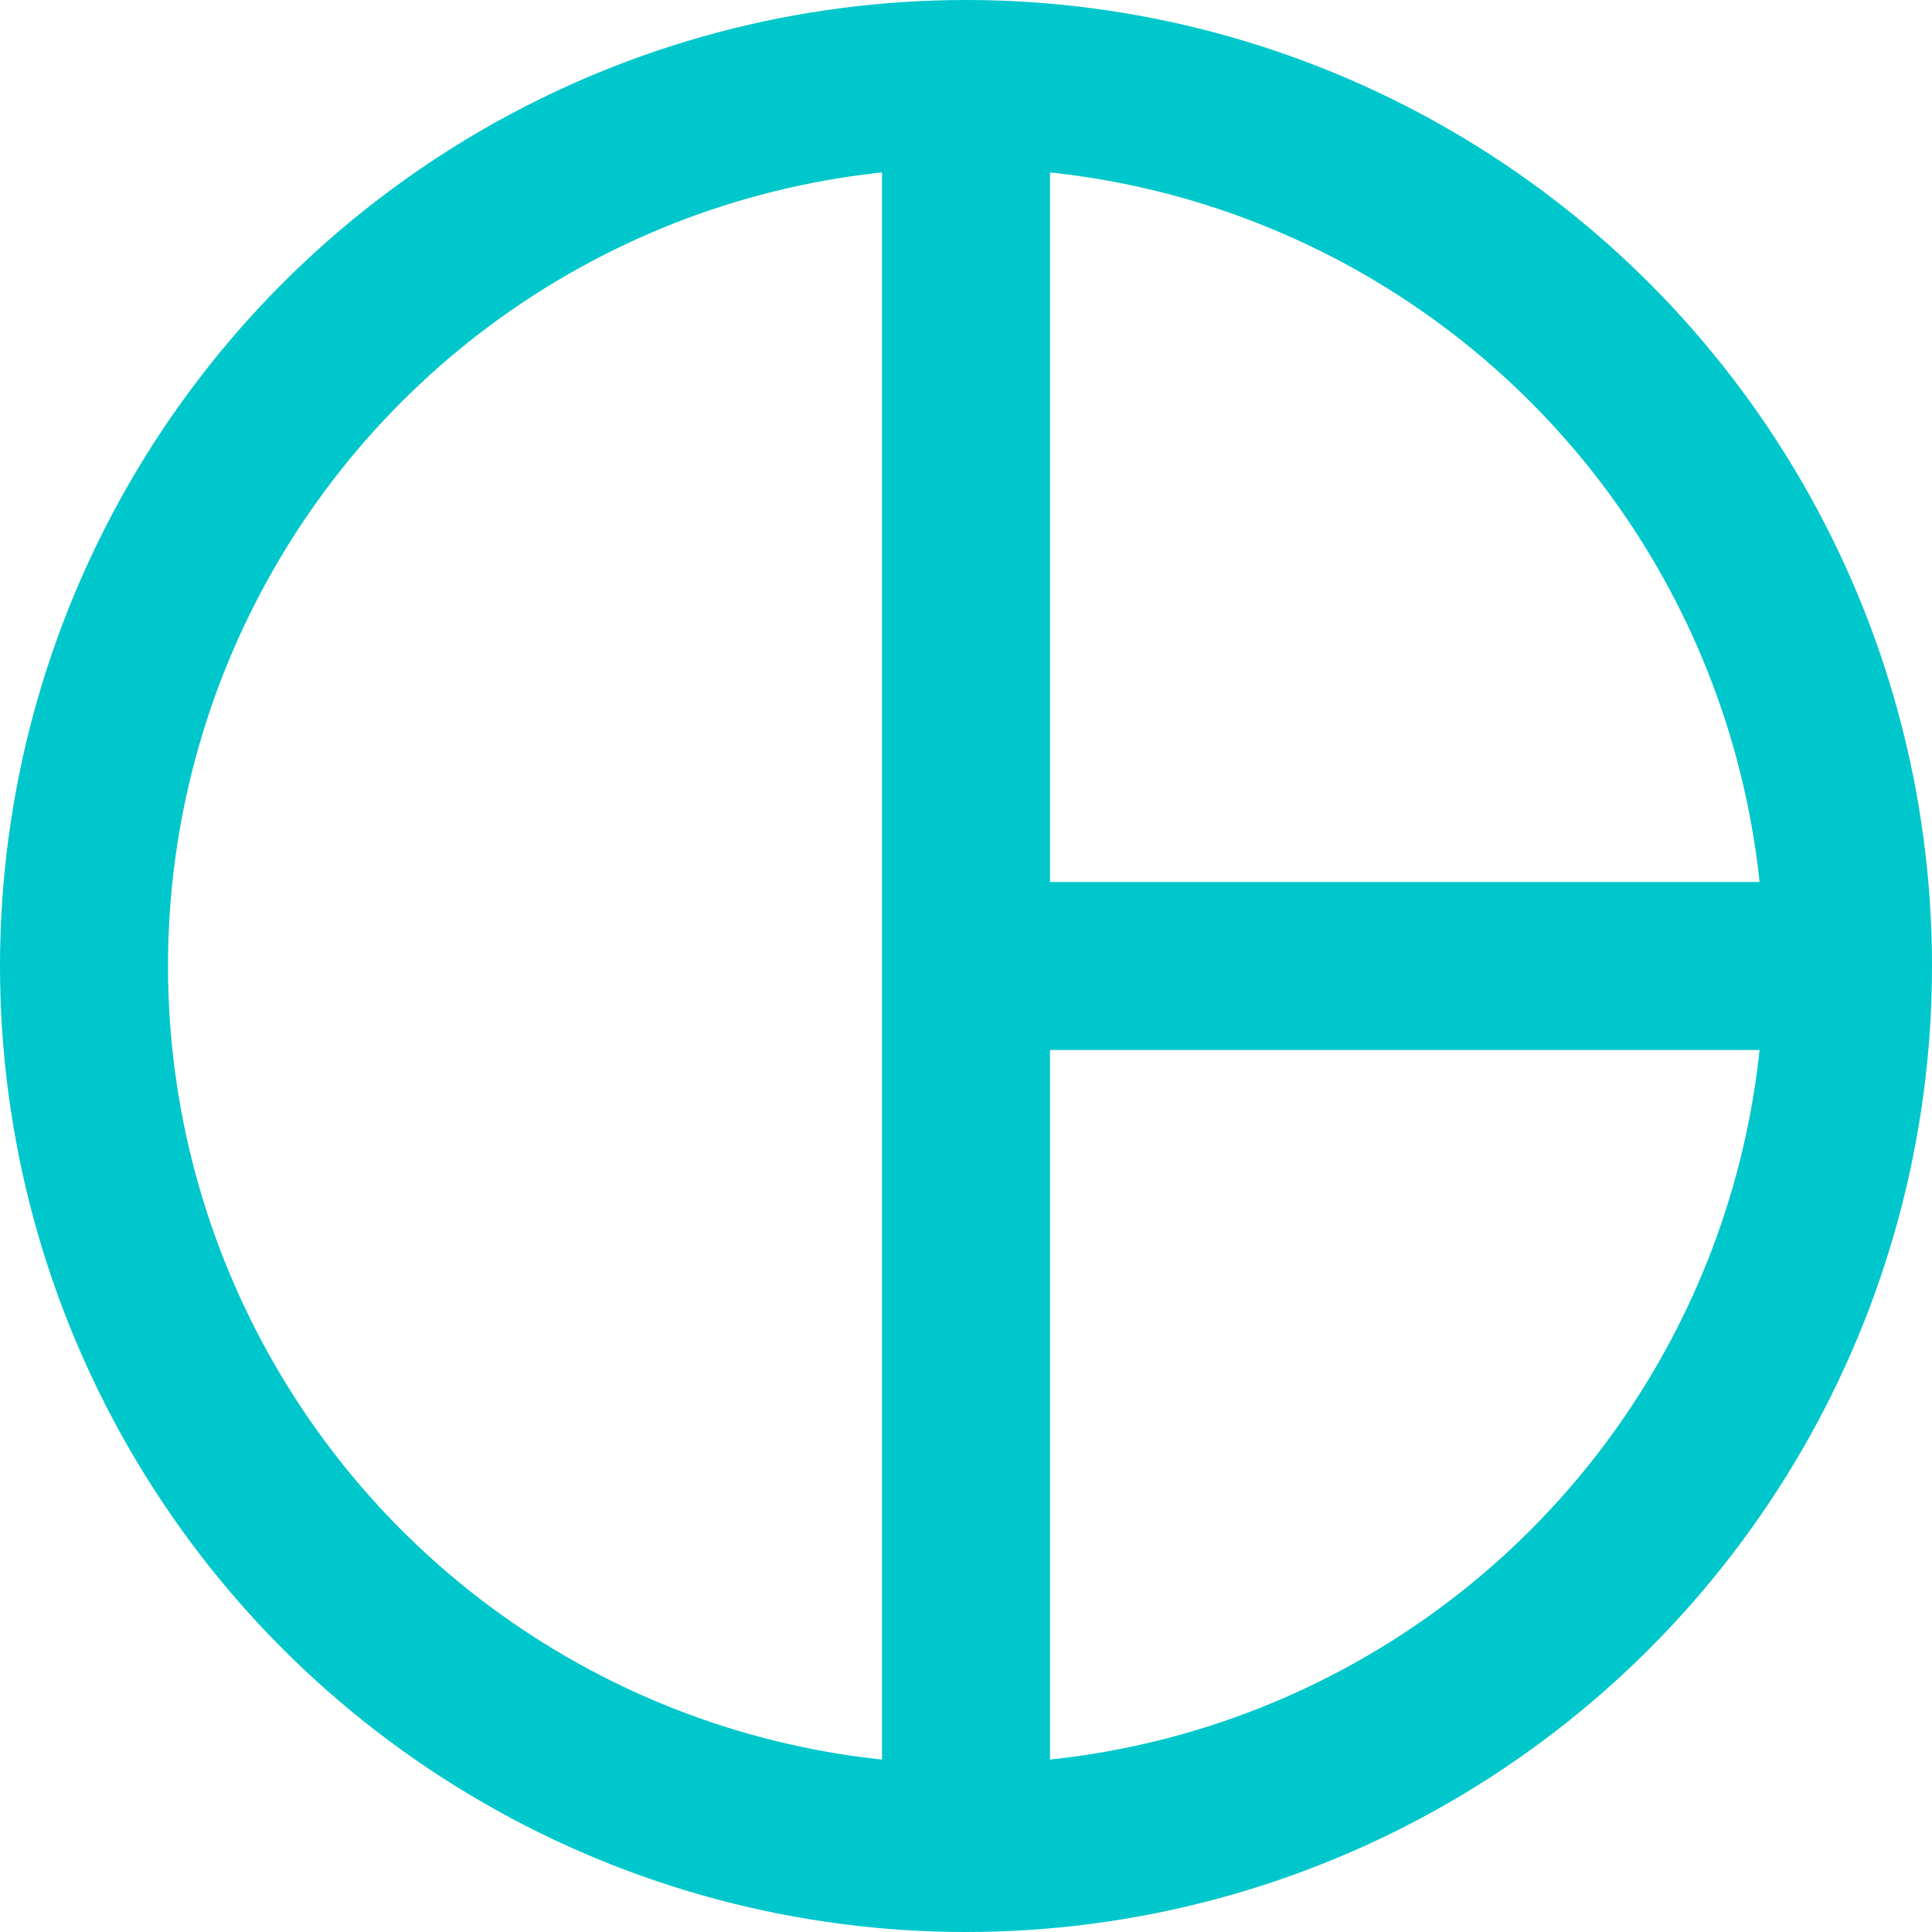
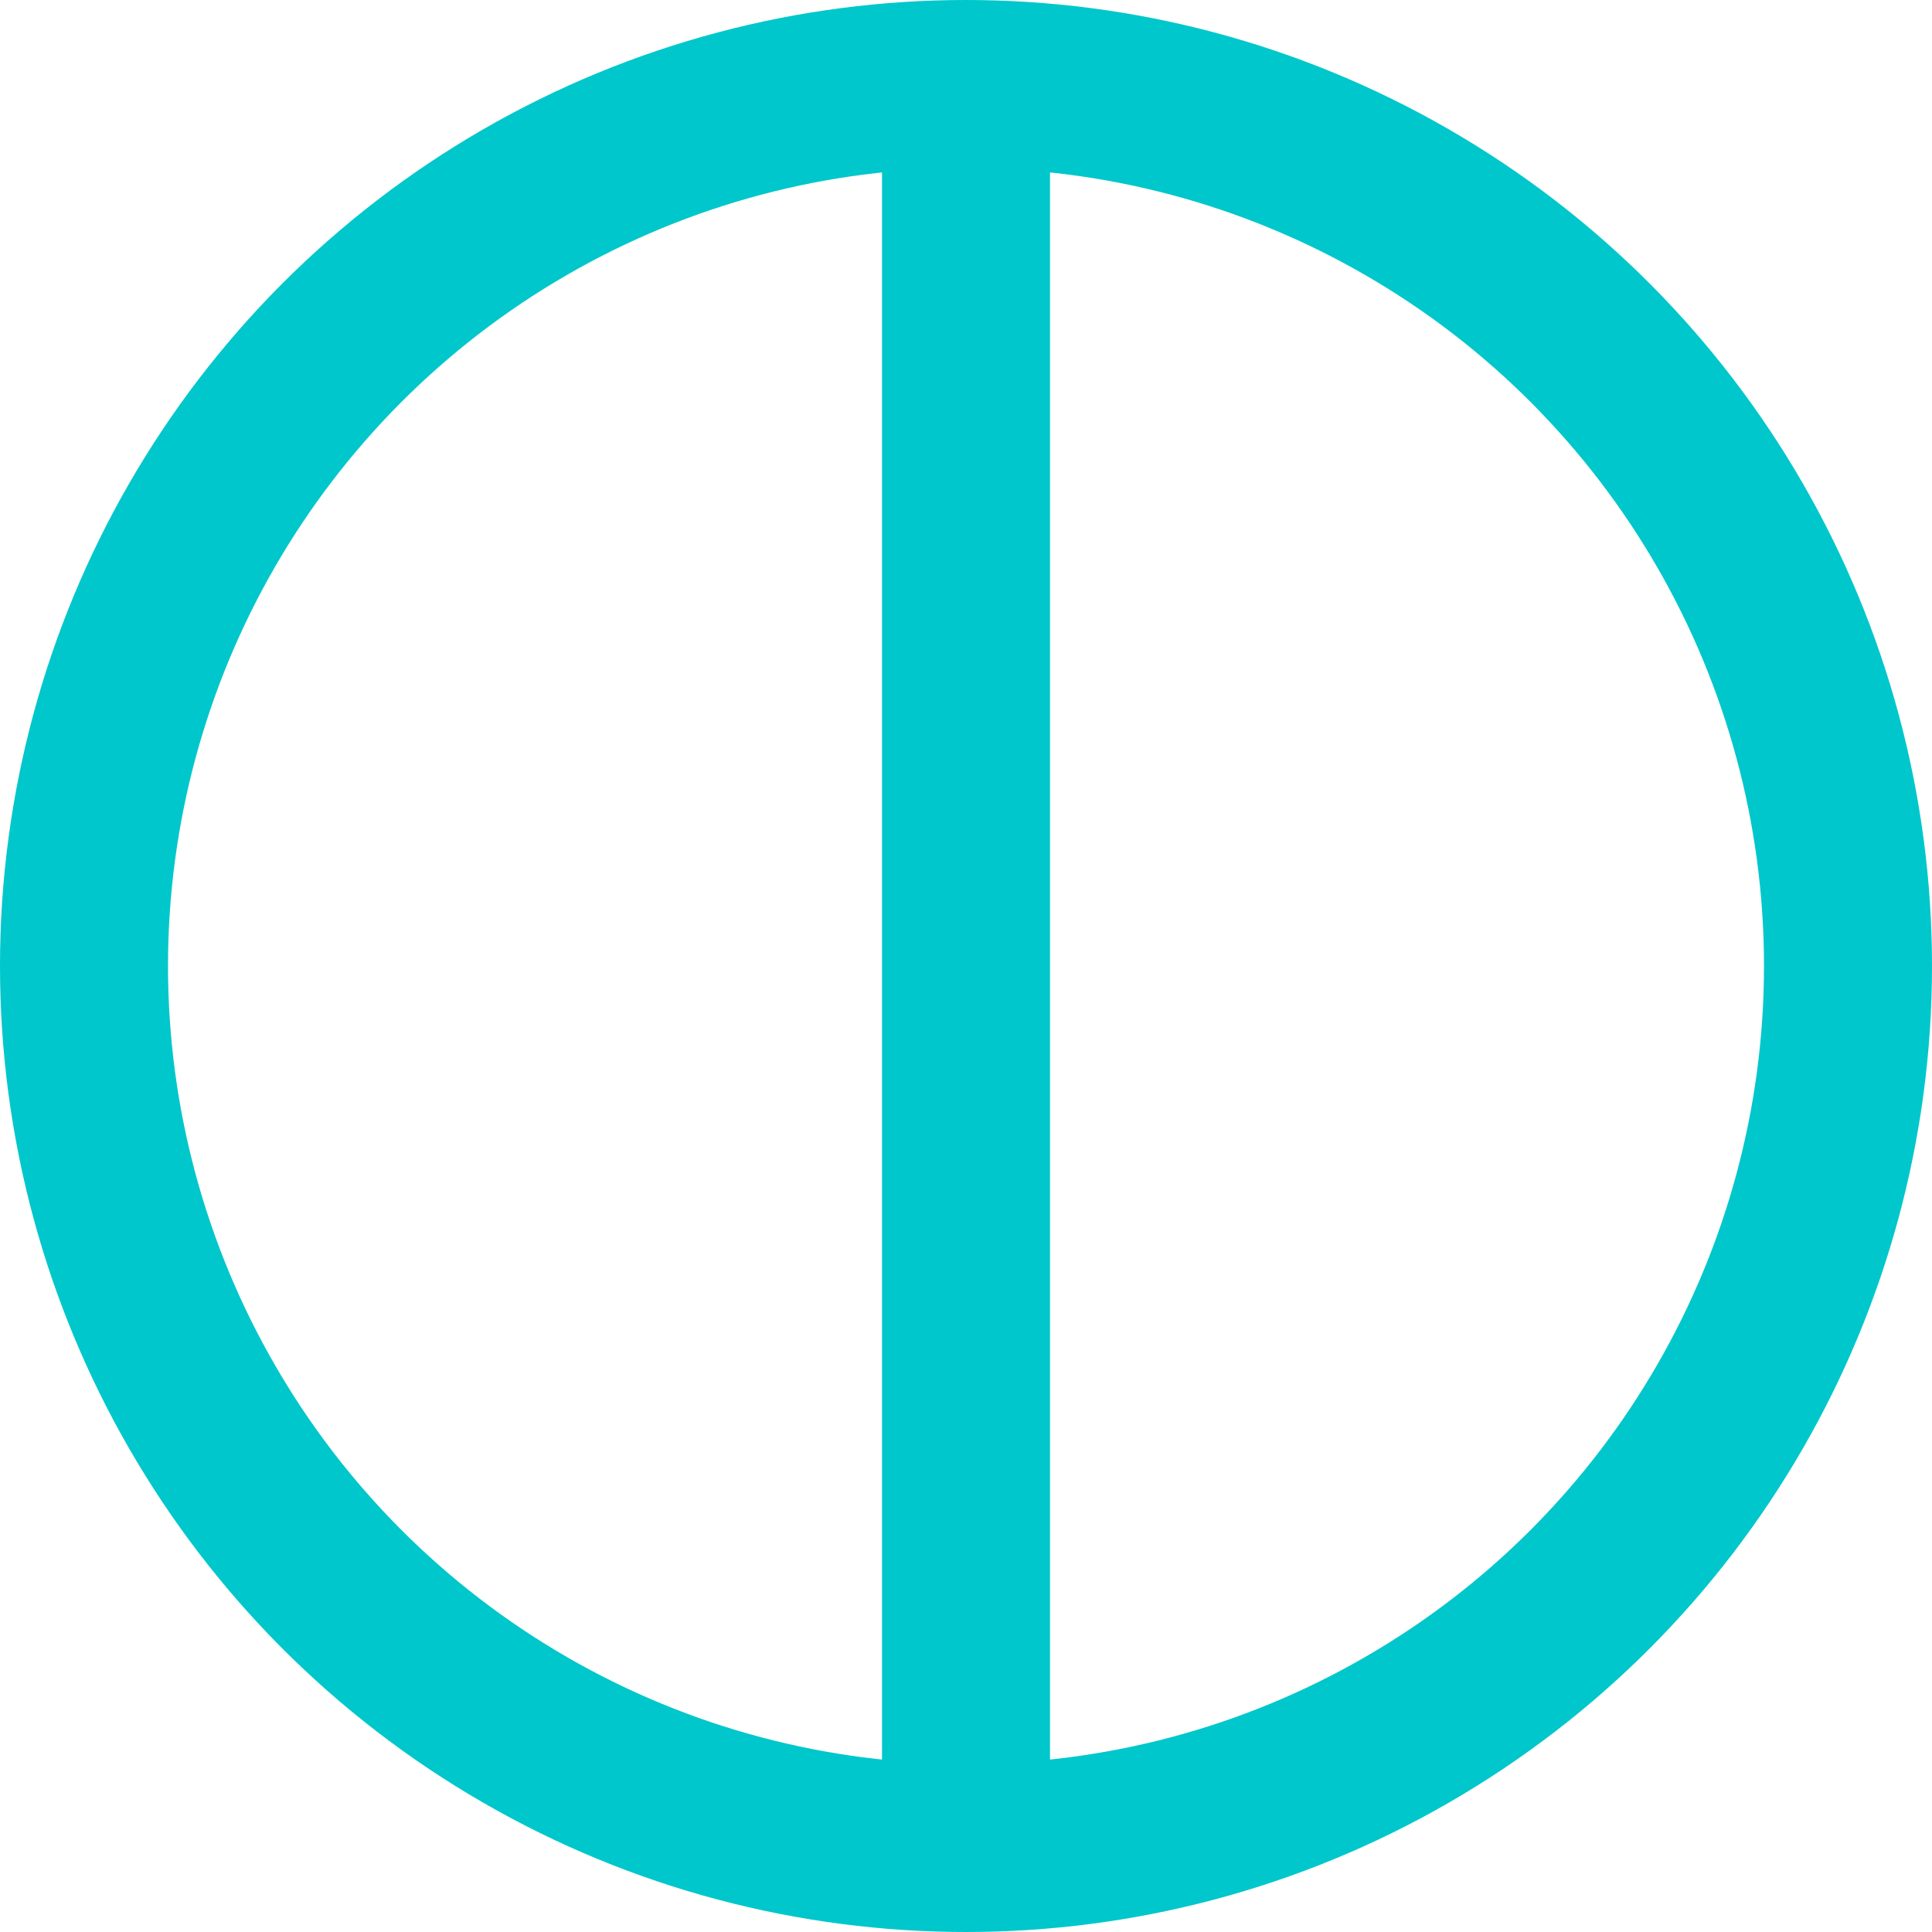
<svg xmlns="http://www.w3.org/2000/svg" width="46px" height="46px" viewBox="0 0 46 46" version="1.1">
  <circle cx="23" cy="23" r="21" stroke="#00C7CB" stroke-width="4" fill="none" />
  <line x1="23" y1="3" x2="23" y2="43" stroke="#00C7CB" stroke-width="4" />
-   <line x1="23" y1="23" x2="43" y2="23" stroke="#00C7CB" stroke-width="4" />
</svg>